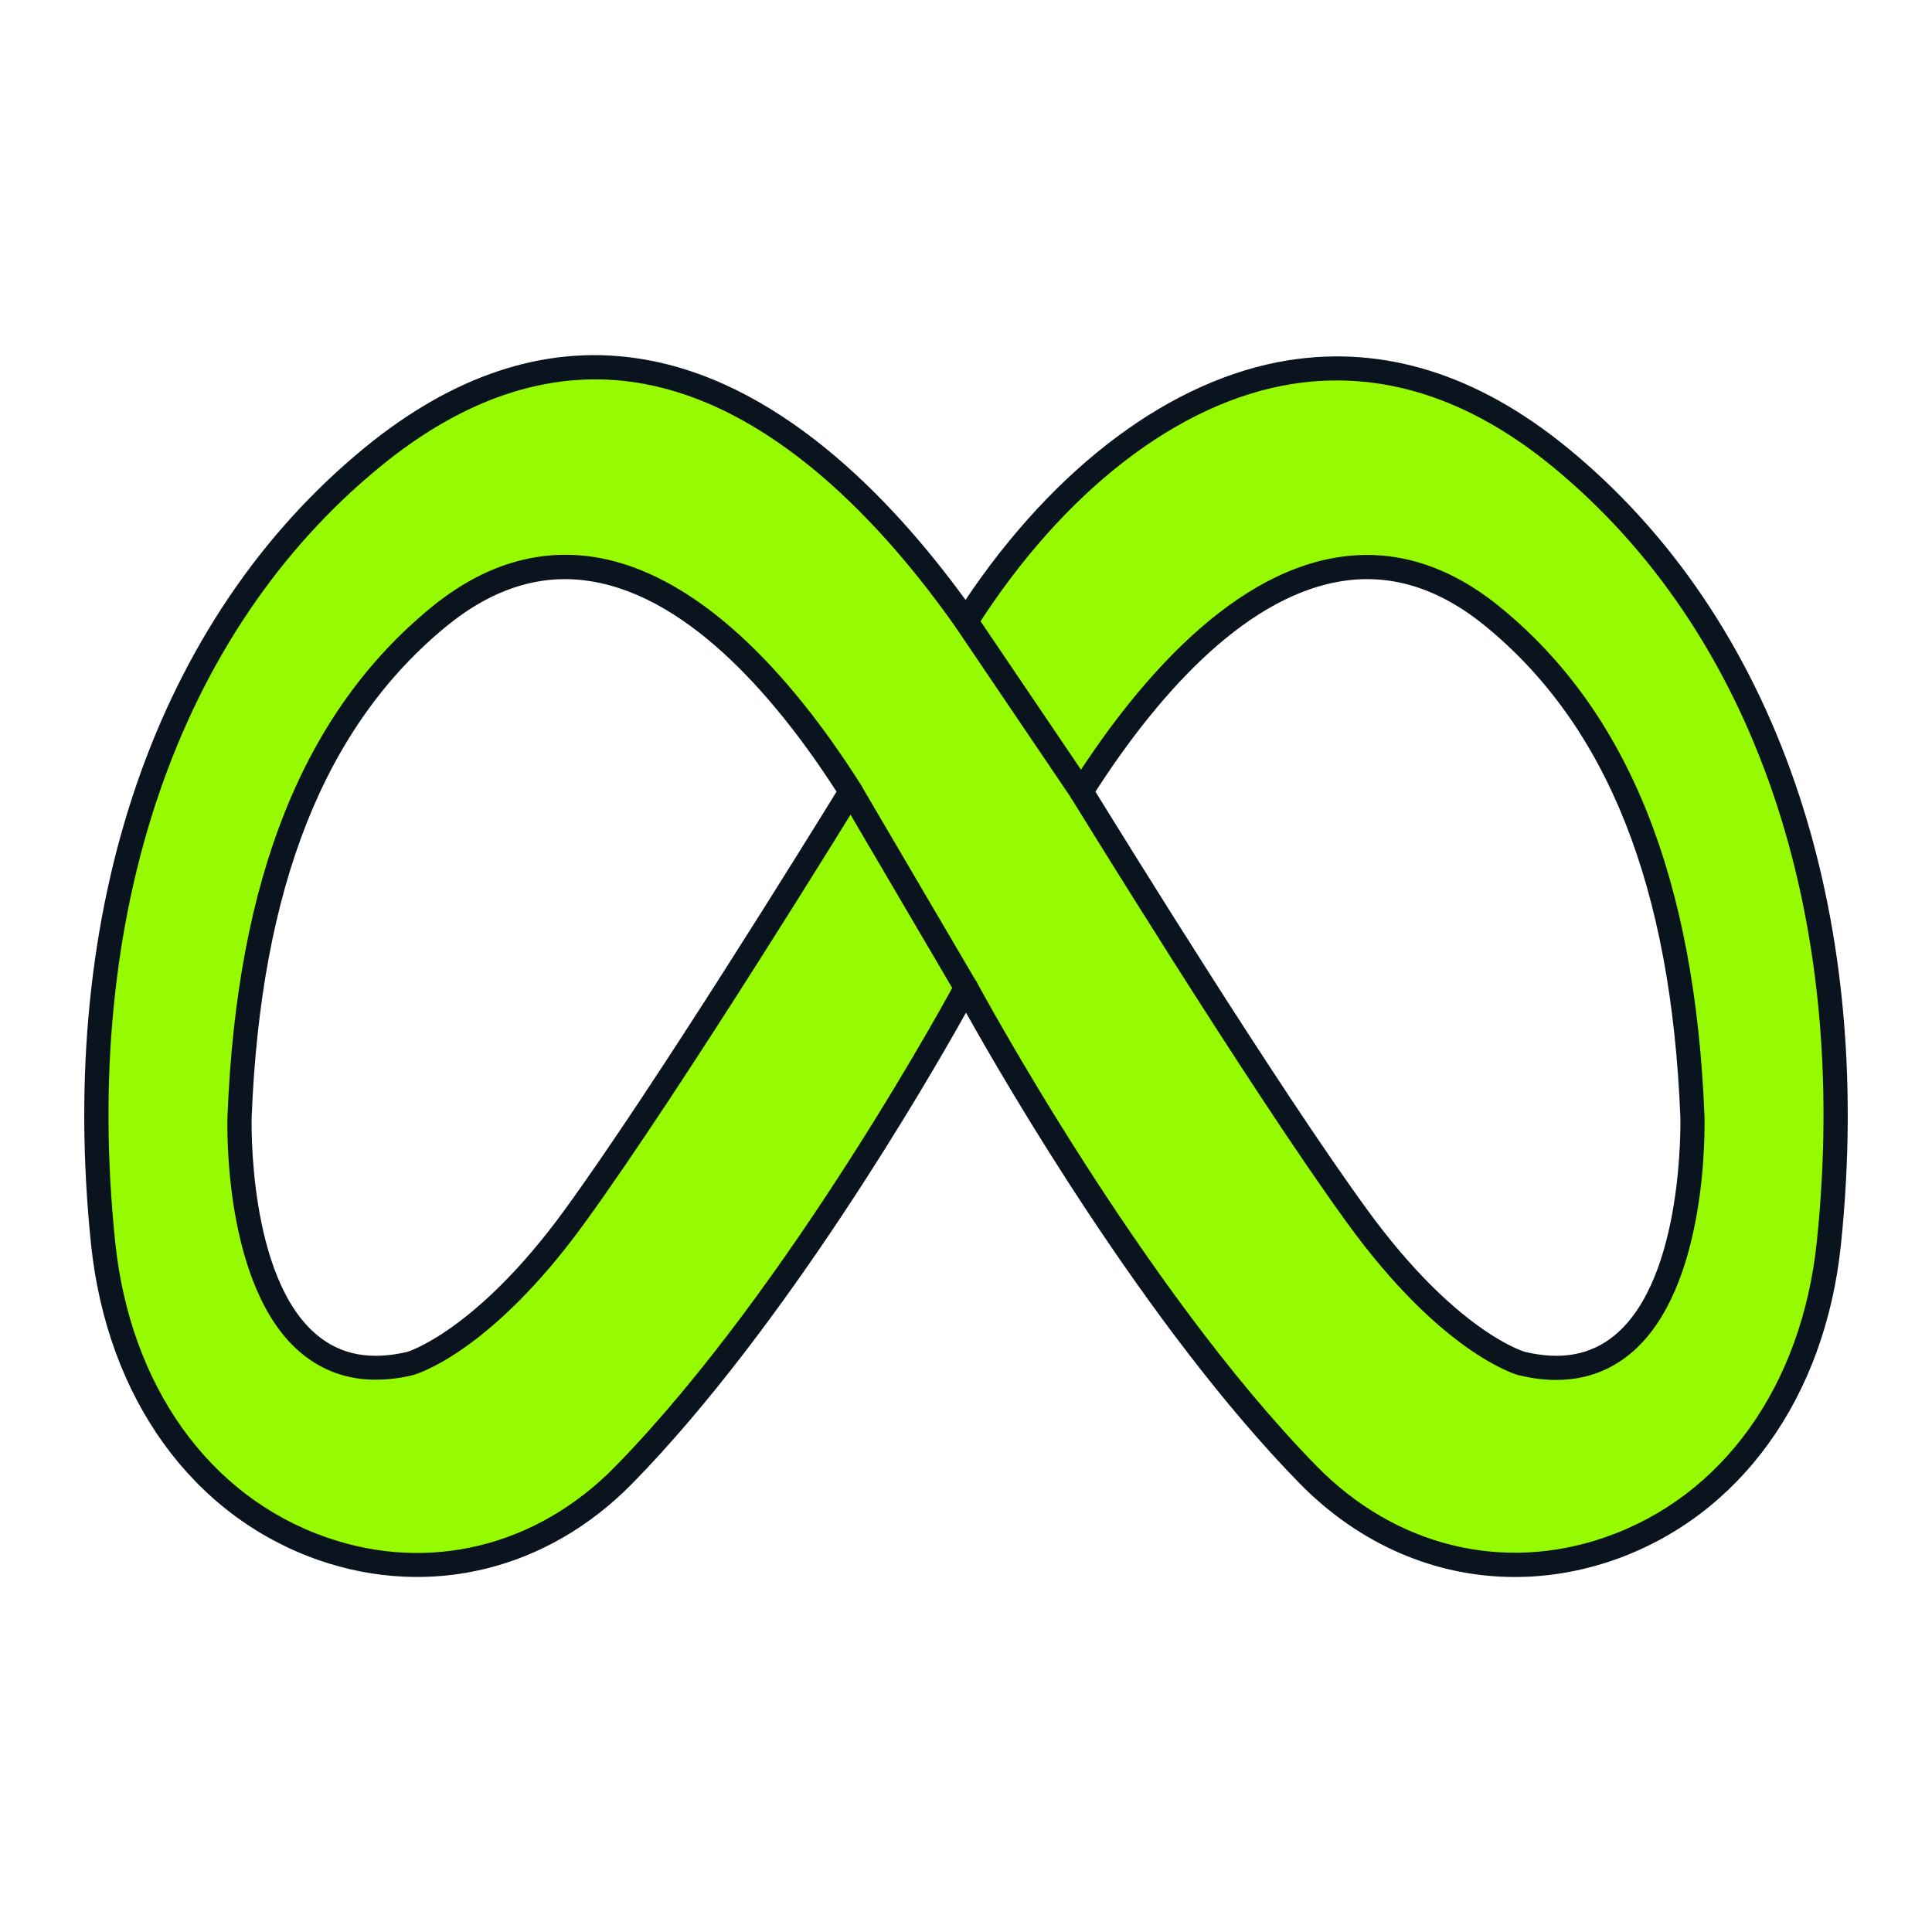
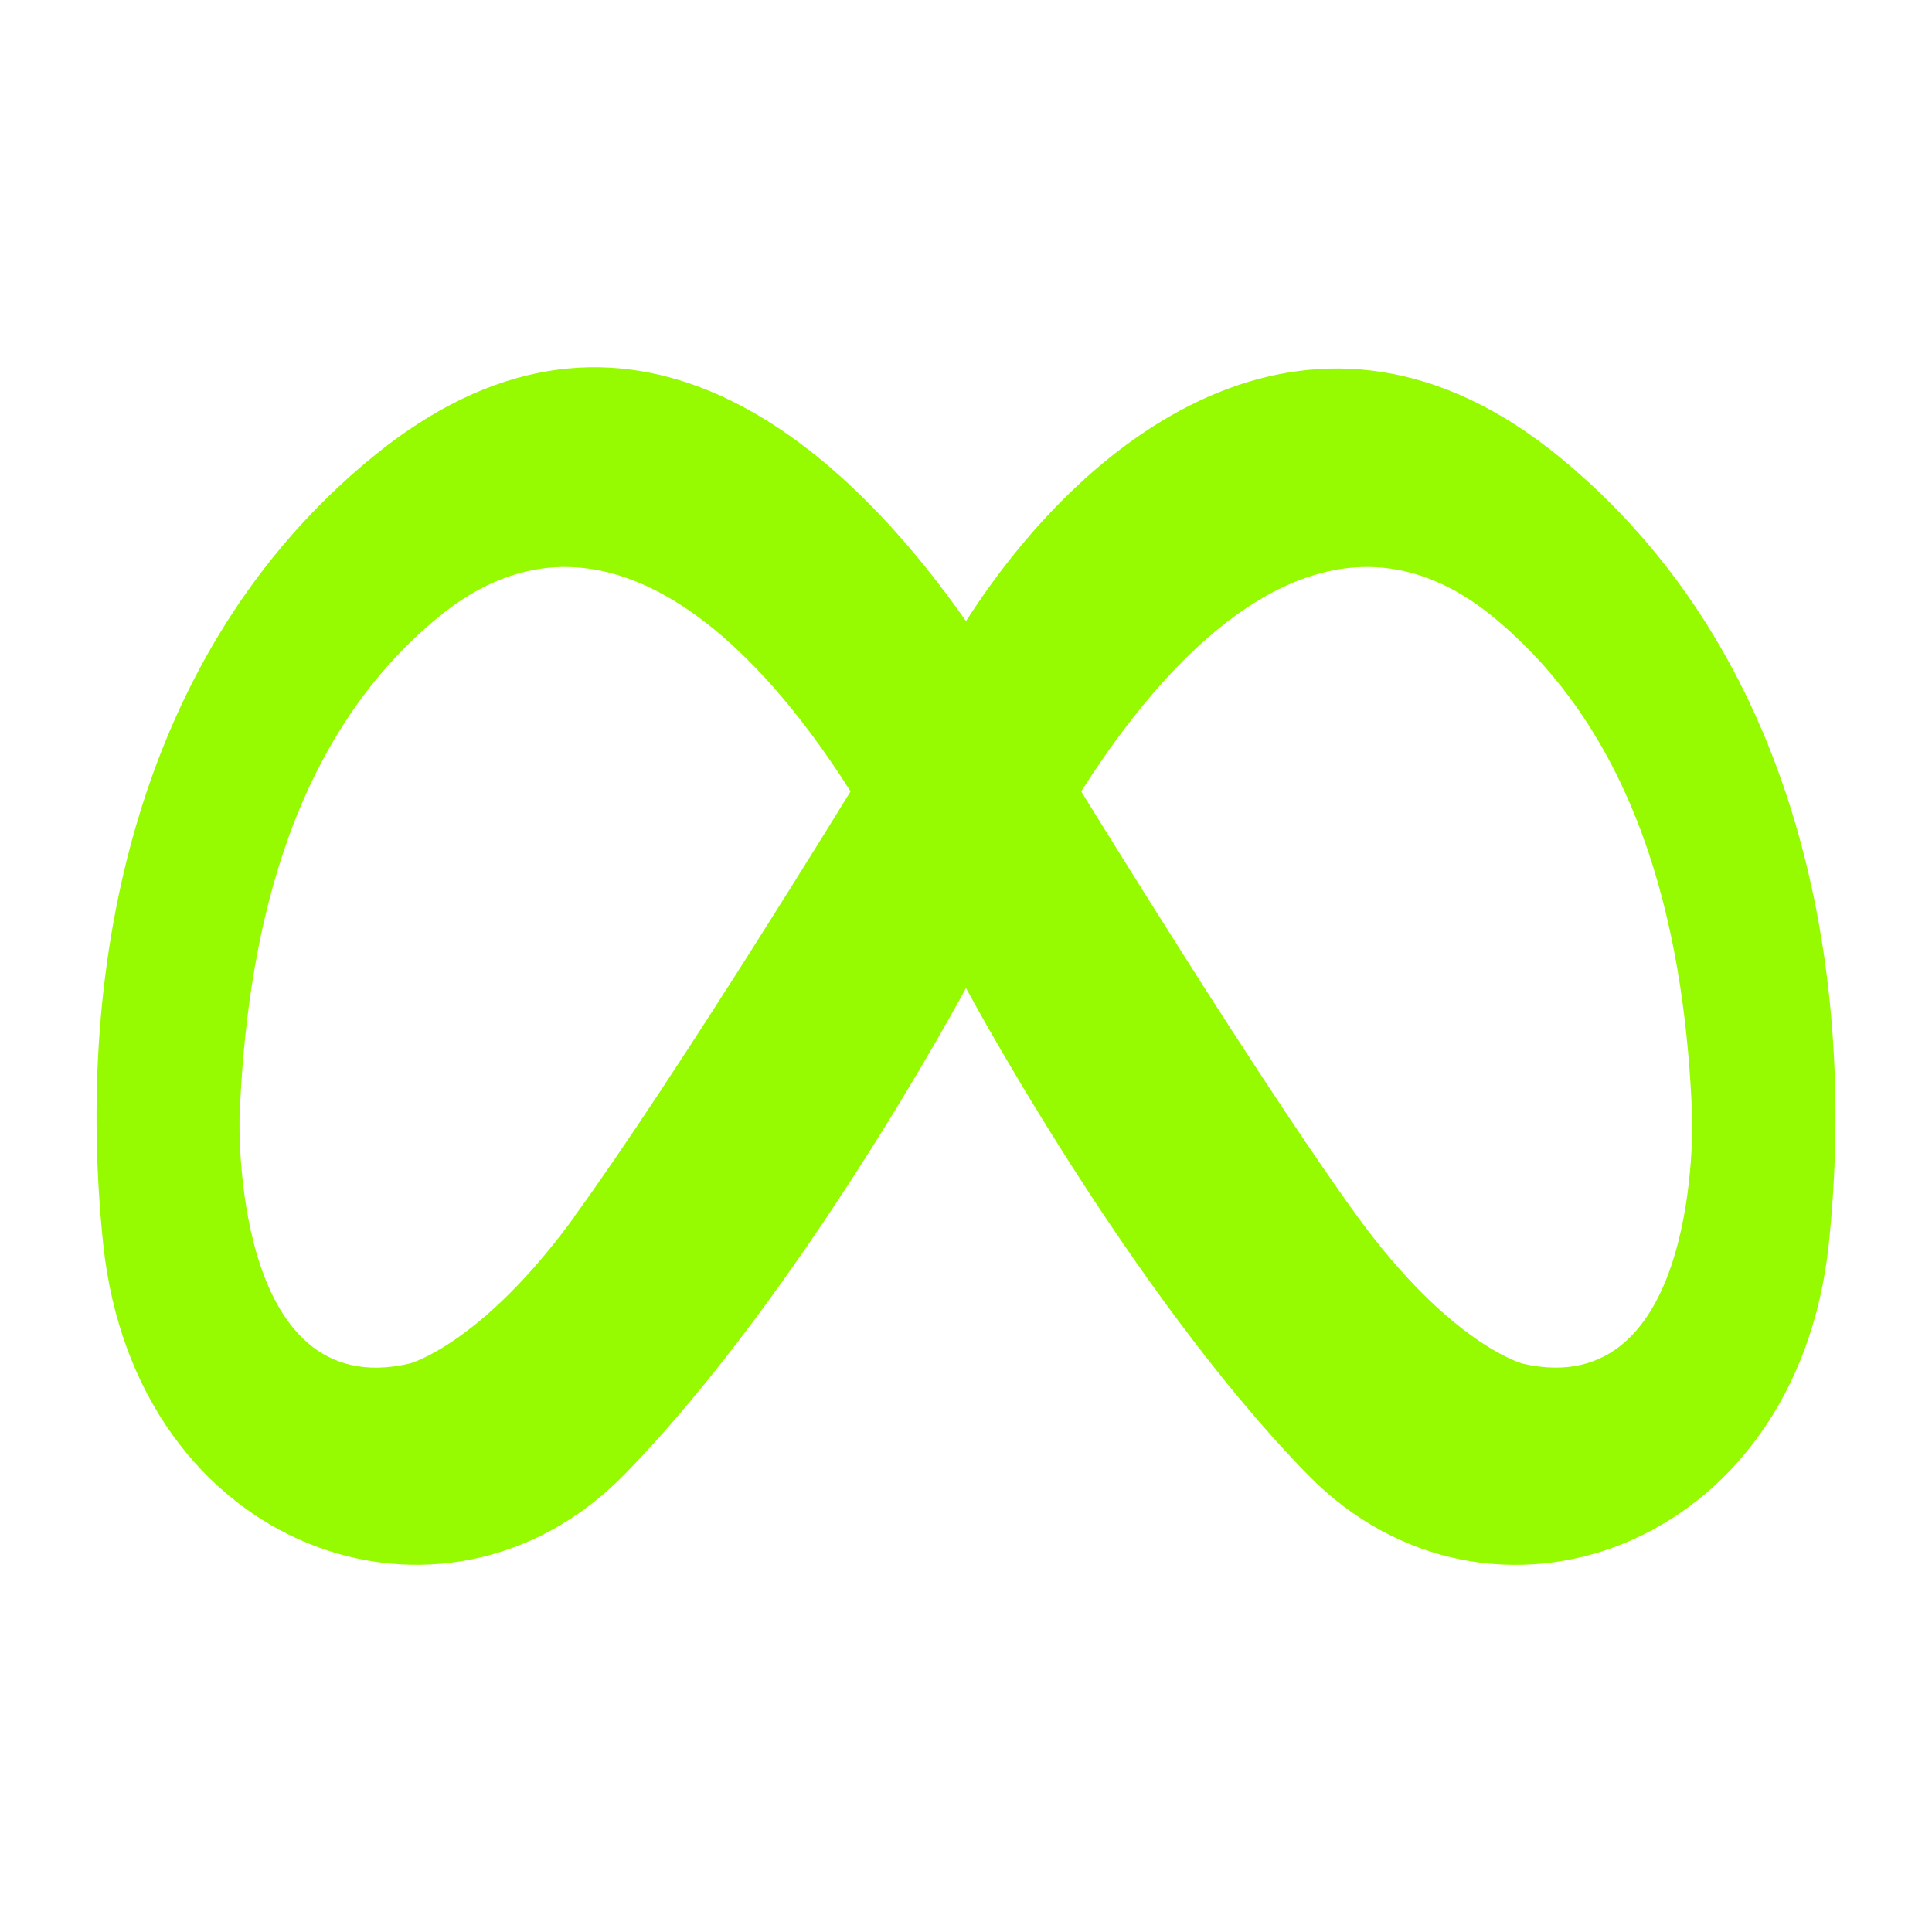
<svg xmlns="http://www.w3.org/2000/svg" id="Layer_1" viewBox="0 0 80 80">
  <defs>
    <style>.cls-1{fill:#0a141e;}.cls-2{fill:#96fa00;}</style>
  </defs>
  <path class="cls-2" d="M64.57,18.92c-10-8.18-19.45-1.21-24.57,6.8-5.79-8.26-14.57-14.98-24.57-6.8C5.6,26.96,3.08,39.99,4.27,51.48c1.32,12.75,14.13,17.19,21.57,9.59,7.44-7.6,14.16-20.16,14.16-20.16,0,0,6.72,12.56,14.16,20.16,7.44,7.6,20.24,3.17,21.57-9.59,1.19-11.49-1.32-24.51-11.16-32.56ZM23.78,50.39c-3.83,5.27-6.81,6.07-6.81,6.07-7.44,1.74-7.05-10.22-7.05-10.22.28-7,1.86-15.48,8.26-20.71,6.51-5.32,12.86.63,17.04,7.24,0,0-7.34,11.98-11.45,17.62ZM63.03,56.46s-2.97-.8-6.81-6.07c-4.1-5.64-11.45-17.62-11.45-17.62,4.19-6.61,10.53-12.56,17.04-7.24,6.4,5.24,7.99,13.72,8.26,20.71,0,0,.39,11.95-7.05,10.22Z" />
-   <path class="cls-1" d="M62.72,65.3c-3.27,0-6.43-1.34-8.92-3.89-6.32-6.46-12.18-16.58-13.8-19.48-1.62,2.9-7.48,13.02-13.8,19.48-3.53,3.61-8.39,4.79-13.01,3.19-5.23-1.83-8.75-6.71-9.42-13.07-1.44-13.89,2.69-25.92,11.34-33,3.64-2.98,7.4-4.23,11.15-3.71,5.85.8,10.62,5.76,13.72,10.02,3.72-5.55,8.55-9.15,13.36-9.92,3.96-.63,7.84.58,11.55,3.61,8.65,7.07,12.78,19.1,11.34,33-.66,6.36-4.18,11.24-9.41,13.07-1.36.47-2.73.7-4.09.7ZM40,40.4c.18,0,.35.1.44.26.07.12,6.77,12.59,14.08,20.05,3.25,3.32,7.72,4.42,11.96,2.94,4.86-1.69,8.13-6.27,8.75-12.23,1.41-13.55-2.59-25.26-10.97-32.12h0c-3.47-2.84-7.09-3.98-10.76-3.4-4.7.75-9.46,4.43-13.07,10.09-.09.14-.24.23-.41.23-.15,0-.32-.08-.42-.21-2.96-4.21-7.69-9.41-13.46-10.2-3.46-.47-6.96.7-10.38,3.5C7.36,26.17,3.36,37.87,4.77,51.43c.62,5.96,3.89,10.54,8.75,12.23,4.24,1.48,8.72.38,11.96-2.94,7.3-7.46,14.01-19.92,14.08-20.05.09-.16.26-.26.44-.26ZM64.44,57.14c-.48,0-.99-.06-1.52-.19,0,0-.01,0-.02,0-.13-.03-3.19-.91-7.08-6.26-4.07-5.59-11.39-17.53-11.47-17.65-.1-.16-.1-.37,0-.53,2.46-3.89,6.37-8.68,11.02-9.43,2.35-.38,4.62.32,6.76,2.07,5.3,4.33,8.06,11.23,8.45,21.08,0,.29.19,7.15-3.09,9.84-.87.71-1.89,1.07-3.05,1.07ZM63.15,55.98c1.5.35,2.71.13,3.7-.68,2.9-2.38,2.73-8.97,2.73-9.04-.38-9.55-3.02-16.2-8.08-20.34-1.91-1.56-3.91-2.19-5.97-1.85-4.18.68-7.81,5.05-10.17,8.71,1.11,1.8,7.55,12.23,11.26,17.32,3.61,4.96,6.39,5.84,6.53,5.88ZM15.56,57.13c-1.16,0-2.18-.36-3.05-1.07-3.29-2.69-3.1-9.55-3.09-9.84.39-9.86,3.15-16.75,8.45-21.08,2.14-1.75,4.42-2.44,6.76-2.07,4.65.75,8.56,5.54,11.02,9.43.1.16.1.37,0,.53-.07.12-7.4,12.06-11.47,17.65h0c-3.89,5.35-6.96,6.23-7.08,6.26-.54.13-1.05.19-1.54.19ZM23.4,23.98c-1.68,0-3.32.65-4.9,1.94-5.06,4.14-7.7,10.8-8.08,20.35,0,.06-.18,6.65,2.73,9.03.99.81,2.2,1.03,3.71.68,0,0,2.86-.85,6.52-5.88h0c3.71-5.1,10.15-15.52,11.26-17.32-2.36-3.66-5.99-8.04-10.17-8.71-.36-.06-.71-.09-1.06-.09ZM23.78,50.39h0,0Z" />
-   <line class="cls-2" x1="35.23" y1="32.77" x2="40" y2="40.9" />
-   <path class="cls-1" d="M40,41.4c-.17,0-.34-.09-.43-.25l-4.77-8.13c-.14-.24-.06-.54.18-.68.23-.14.54-.06.68.18l4.77,8.13c.14.24.06.54-.18.68-.08.05-.17.07-.25.07Z" />
-   <line class="cls-2" x1="44.77" y1="32.77" x2="40" y2="25.72" />
-   <path class="cls-1" d="M44.77,33.27c-.16,0-.32-.08-.41-.22l-4.77-7.05c-.15-.23-.09-.54.13-.69.23-.15.54-.09.69.13l4.77,7.05c.15.23.09.54-.13.69-.09.06-.18.09-.28.09Z" />
</svg>